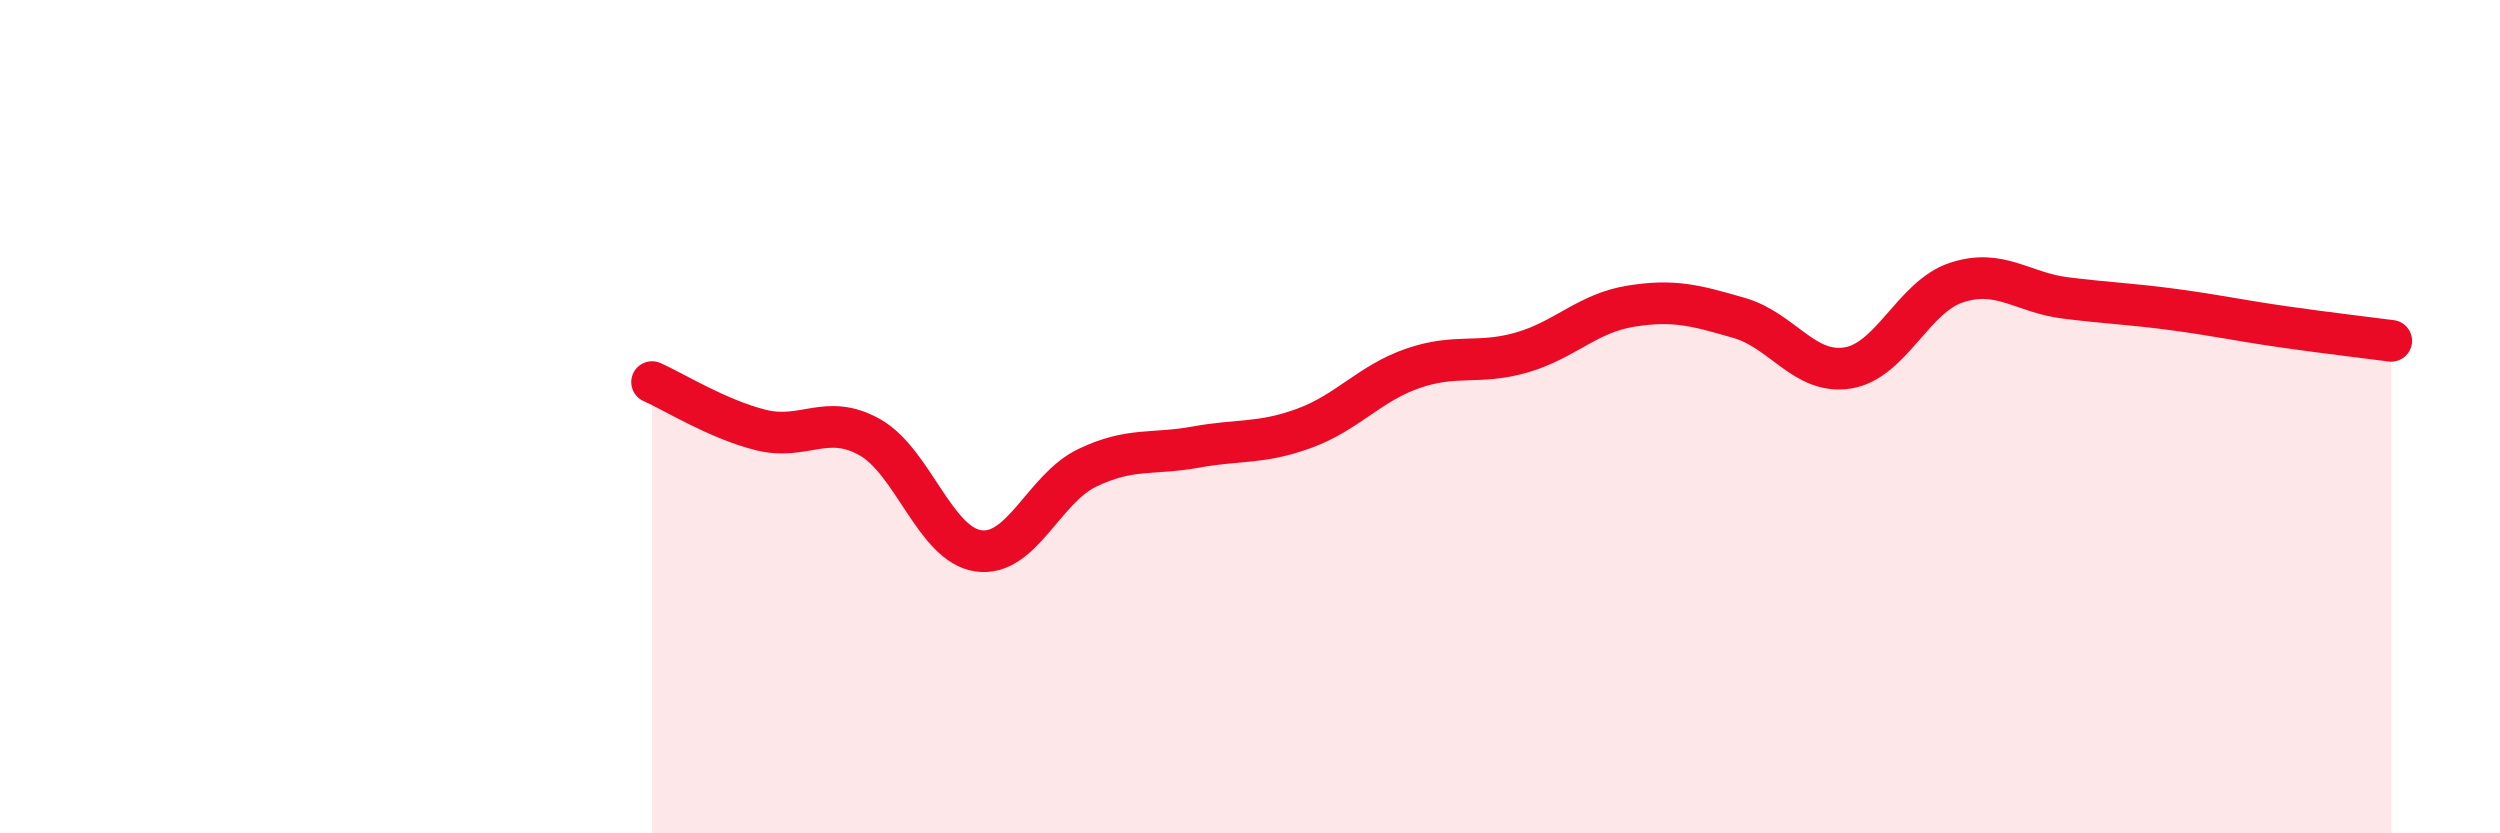
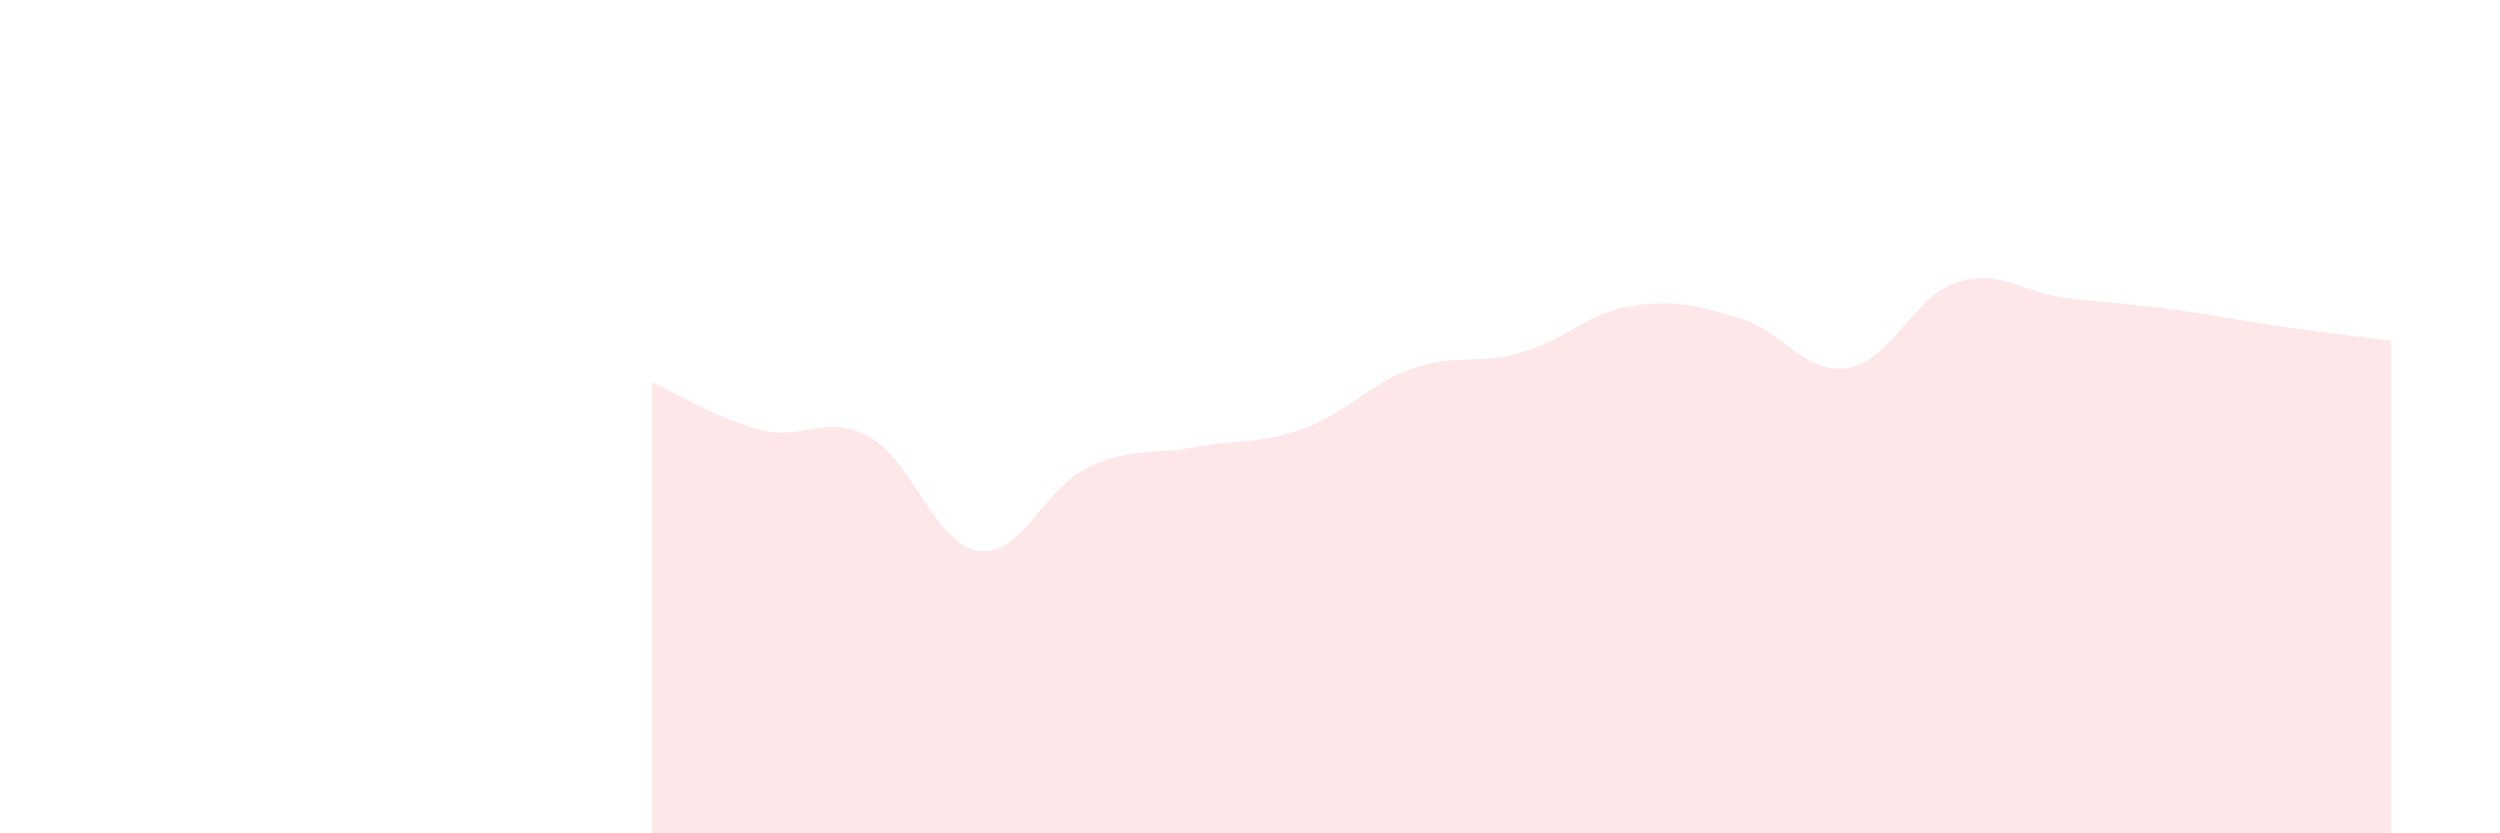
<svg xmlns="http://www.w3.org/2000/svg" width="60" height="20" viewBox="0 0 60 20">
  <path d="M 15.65,9.17 C 16.17,9.4 17.22,10.06 18.26,10.32 C 19.3,10.58 19.83,9.91 20.87,10.49 C 21.91,11.07 22.44,13.07 23.48,13.22 C 24.52,13.37 25.05,11.73 26.09,11.23 C 27.13,10.73 27.66,10.92 28.7,10.73 C 29.74,10.54 30.26,10.66 31.3,10.28 C 32.34,9.9 32.87,9.2 33.91,8.84 C 34.95,8.48 35.48,8.76 36.52,8.46 C 37.56,8.16 38.09,7.52 39.13,7.35 C 40.17,7.18 40.7,7.33 41.74,7.63 C 42.78,7.93 43.31,9 44.35,8.83 C 45.39,8.66 45.92,7.12 46.96,6.78 C 48,6.44 48.53,7.02 49.57,7.15 C 50.61,7.28 51.13,7.29 52.17,7.43 C 53.21,7.57 53.74,7.69 54.78,7.84 C 55.82,7.99 56.87,8.11 57.39,8.18L57.39 20L15.65 20Z" fill="#EB0A25" opacity="0.1" stroke-linecap="round" stroke-linejoin="round" />
-   <path d="M 15.65,9.17 C 16.17,9.4 17.22,10.06 18.26,10.32 C 19.3,10.58 19.83,9.91 20.87,10.49 C 21.91,11.07 22.44,13.07 23.48,13.22 C 24.52,13.37 25.05,11.73 26.09,11.23 C 27.13,10.73 27.66,10.92 28.7,10.73 C 29.74,10.54 30.26,10.66 31.3,10.28 C 32.34,9.9 32.87,9.2 33.91,8.84 C 34.95,8.48 35.48,8.76 36.52,8.46 C 37.56,8.16 38.09,7.52 39.13,7.35 C 40.17,7.18 40.7,7.33 41.74,7.63 C 42.78,7.93 43.31,9 44.35,8.83 C 45.39,8.66 45.92,7.12 46.96,6.78 C 48,6.44 48.53,7.02 49.57,7.15 C 50.61,7.28 51.13,7.29 52.17,7.43 C 53.21,7.57 53.74,7.69 54.78,7.84 C 55.82,7.99 56.87,8.11 57.39,8.18" stroke="#EB0A25" stroke-width="1" fill="none" stroke-linecap="round" stroke-linejoin="round" />
</svg>